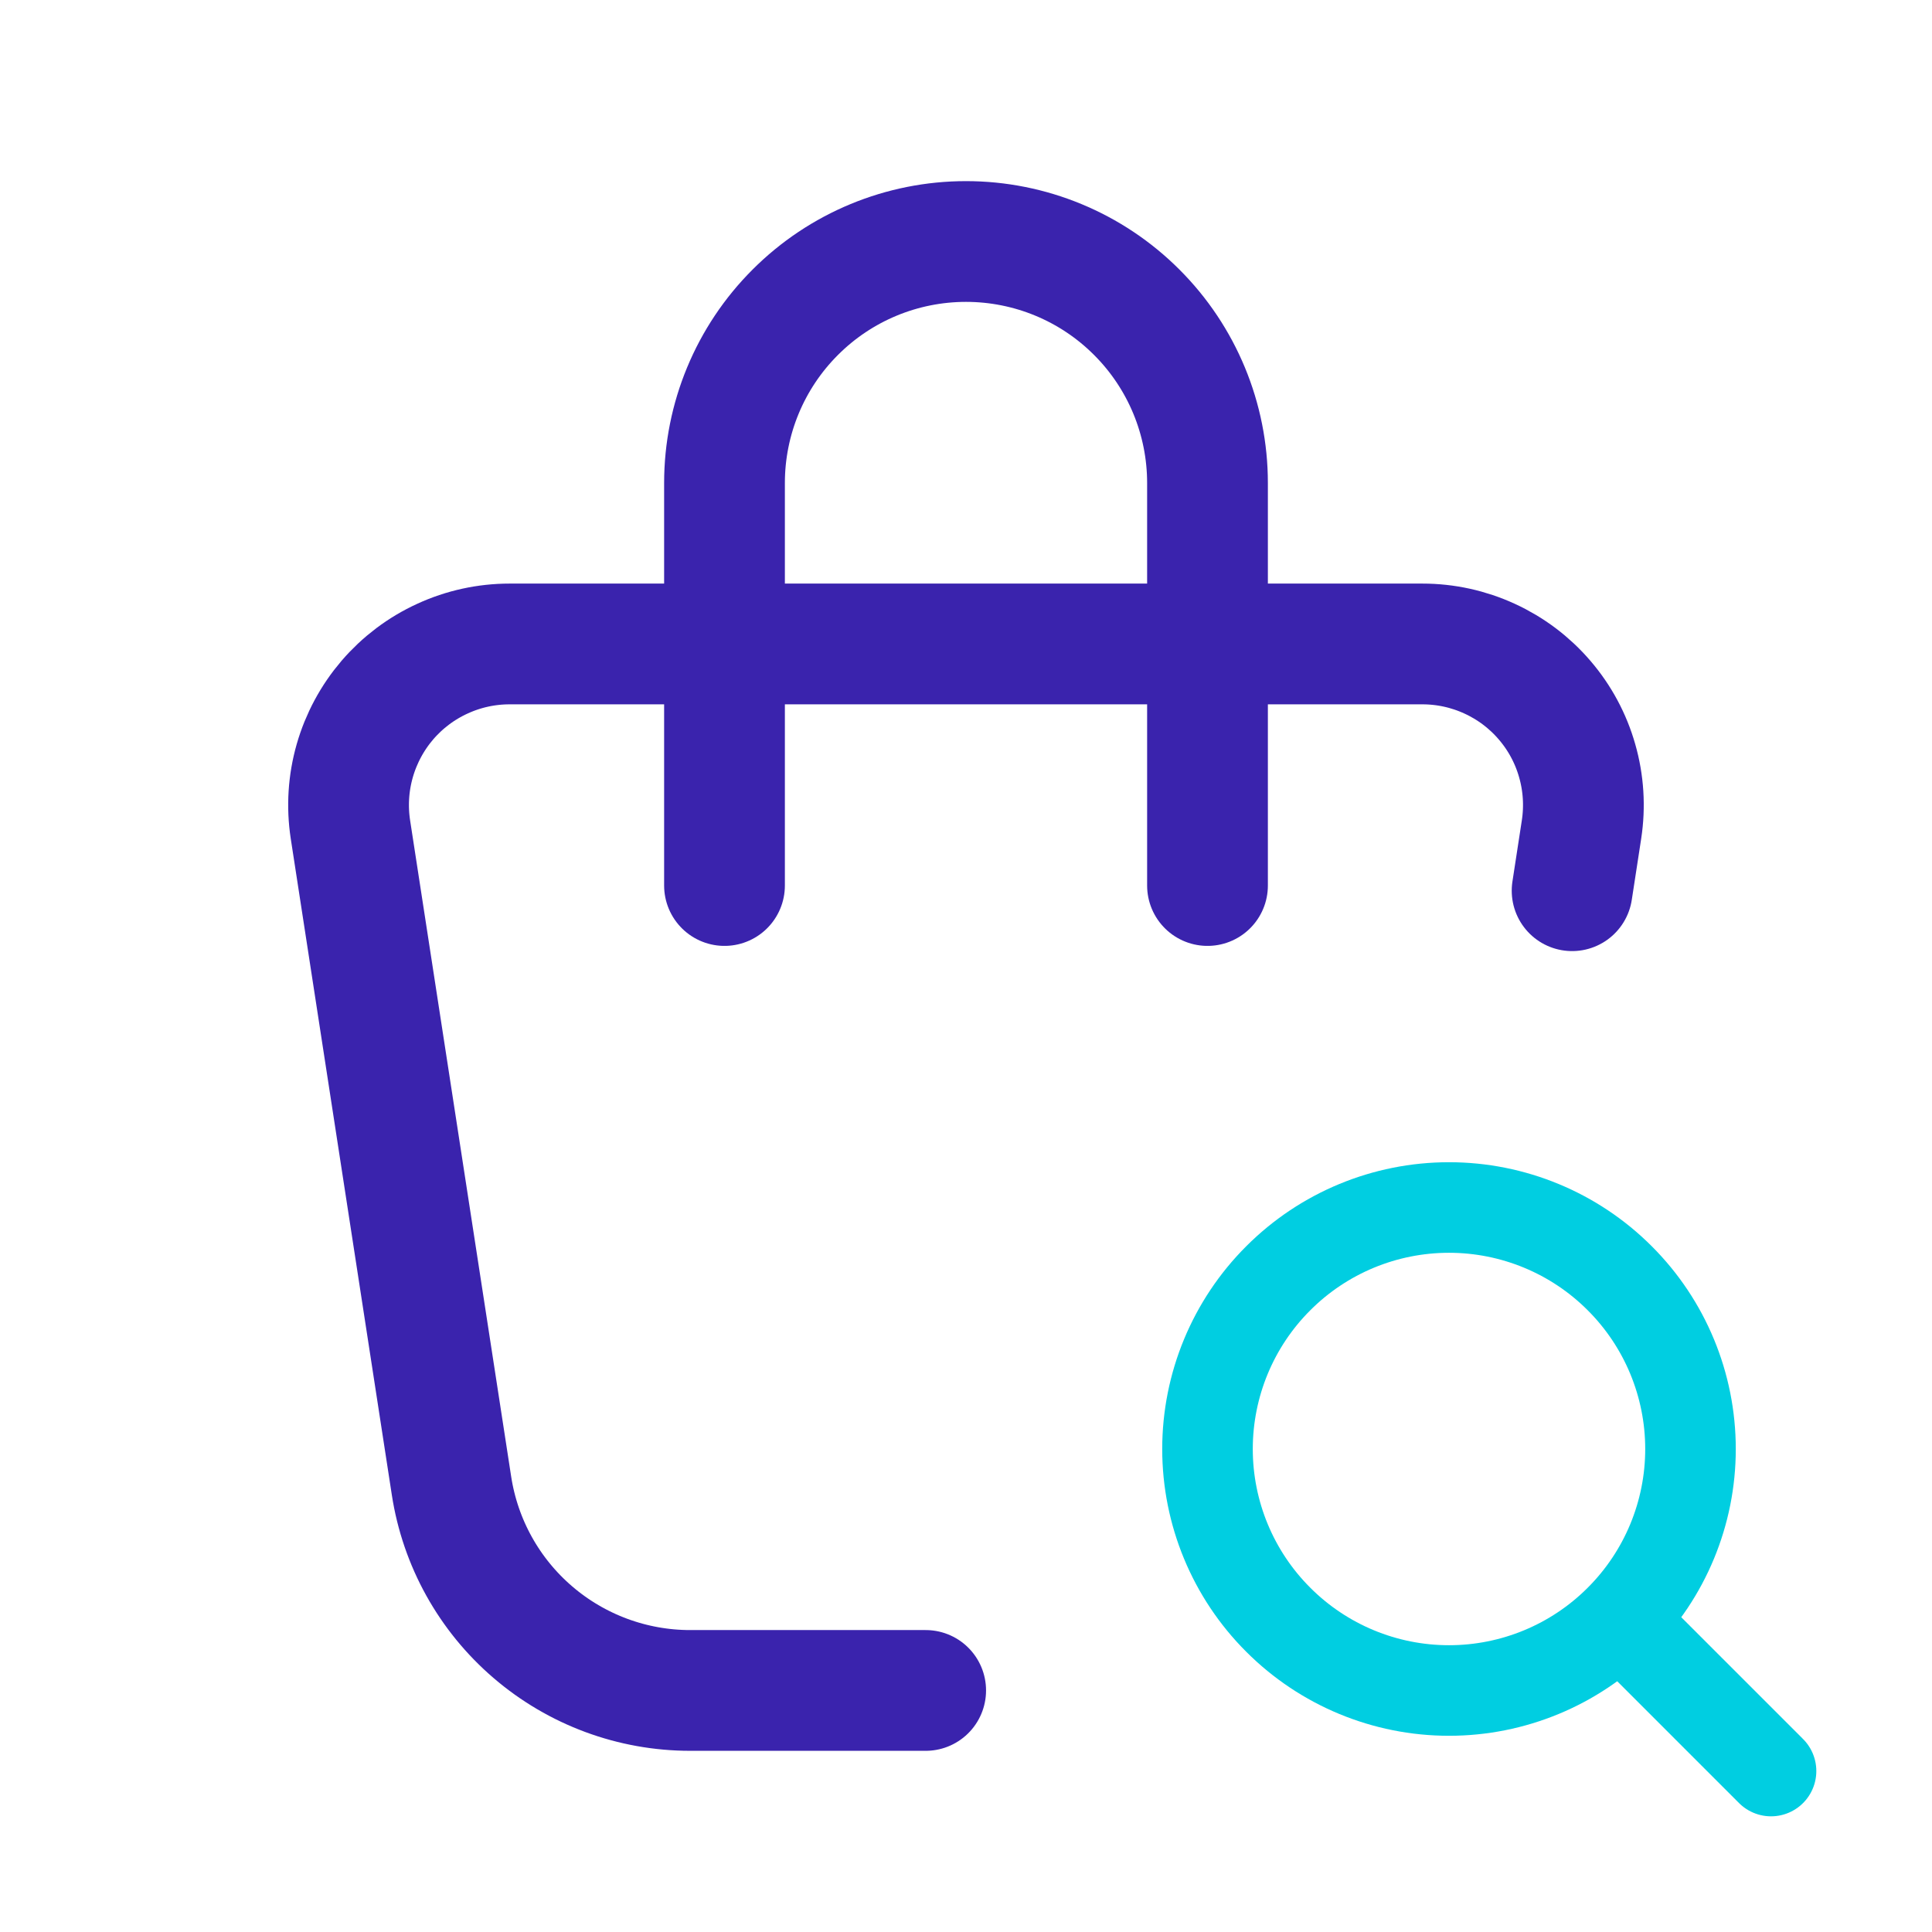
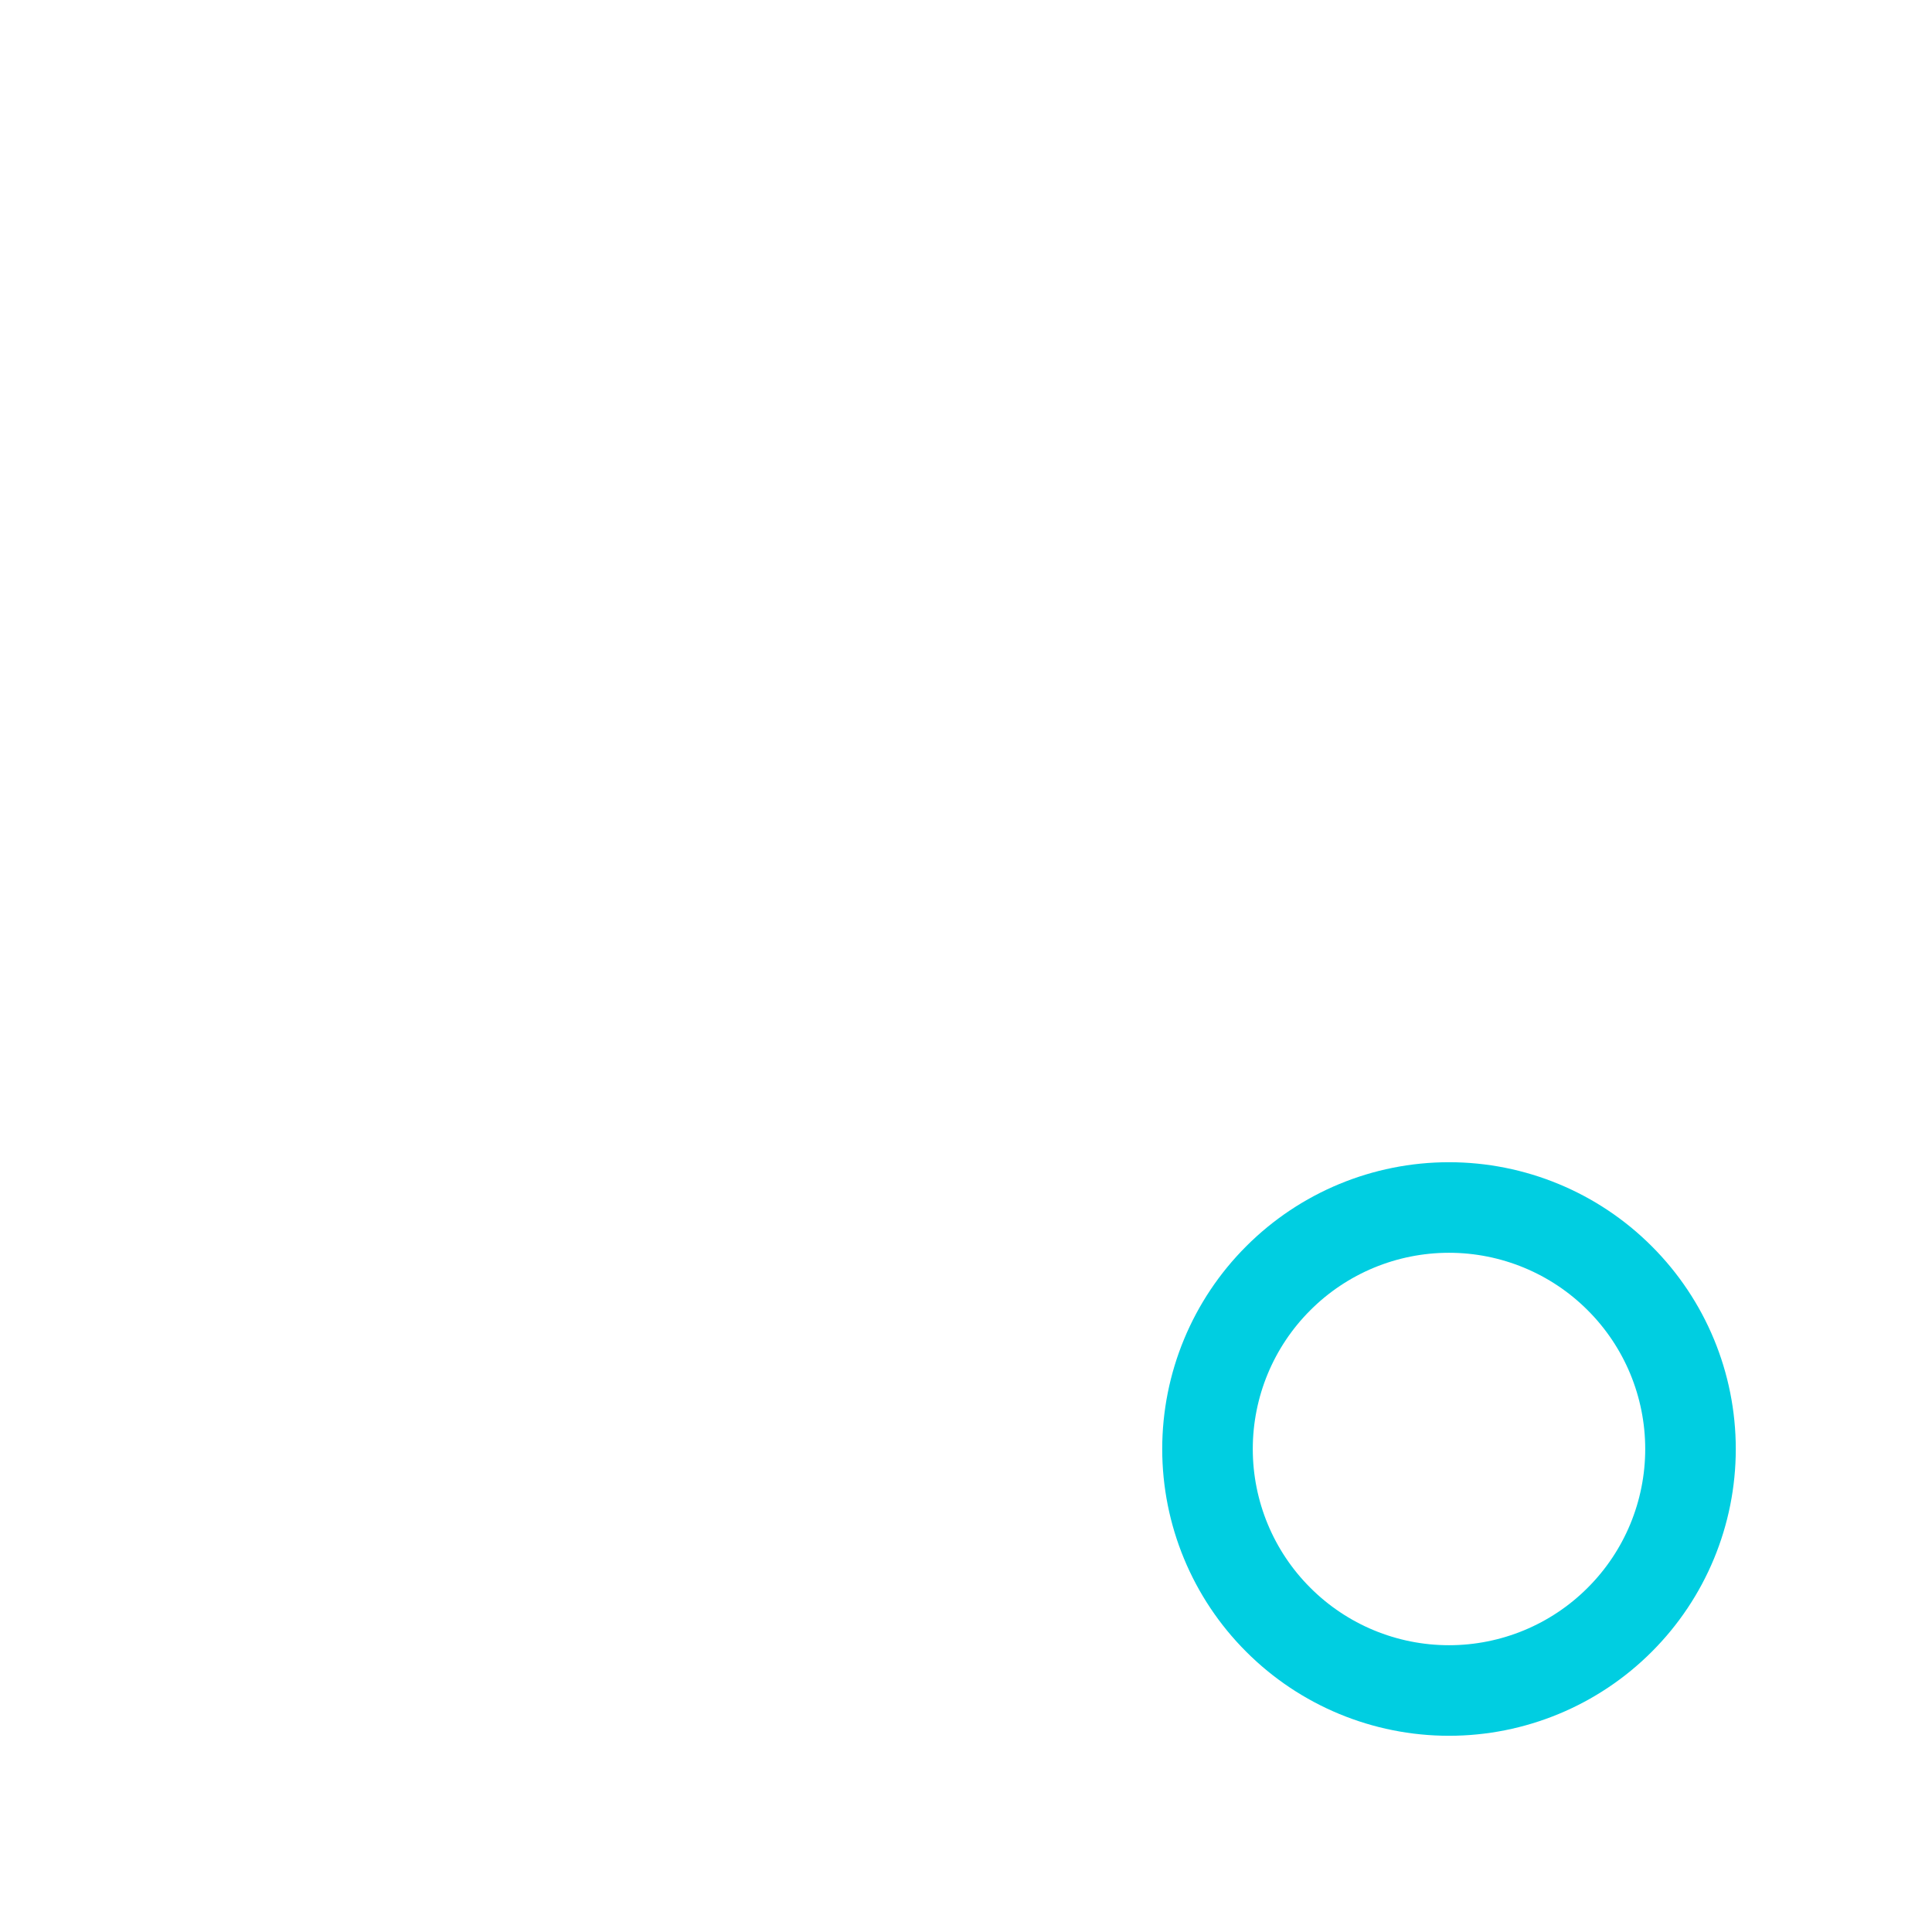
<svg xmlns="http://www.w3.org/2000/svg" width="32" height="32" viewBox="0 0 32 32" fill="none">
  <g clip-path="url(#clip0_1679_23022)">
-     <path d="M15.332 27.999H11.431C10.476 27.999 9.552 27.657 8.827 27.035C8.101 26.413 7.623 25.552 7.478 24.607L5.804 13.738C5.746 13.358 5.77 12.97 5.876 12.6C5.982 12.23 6.166 11.888 6.416 11.596C6.667 11.304 6.977 11.07 7.327 10.91C7.676 10.749 8.056 10.666 8.44 10.666H23.559C23.944 10.666 24.323 10.749 24.673 10.91C25.022 11.07 25.333 11.304 25.583 11.596C25.834 11.888 26.018 12.23 26.123 12.6C26.229 12.97 26.253 13.358 26.195 13.738L26.039 14.753" stroke="#3A23AD" stroke-width="2" stroke-linecap="round" stroke-linejoin="round" />
-     <path d="M12 14.667V8C12 6.939 12.421 5.922 13.172 5.172C13.922 4.421 14.939 4 16 4C17.061 4 18.078 4.421 18.828 5.172C19.579 5.922 20 6.939 20 8V14.667" stroke="#3A23AD" stroke-width="2" stroke-linecap="round" stroke-linejoin="round" />
    <path d="M20 24C20 25.061 20.421 26.078 21.172 26.828C21.922 27.579 22.939 28 24 28C25.061 28 26.078 27.579 26.828 26.828C27.579 26.078 28 25.061 28 24C28 22.939 27.579 21.922 26.828 21.172C26.078 20.421 25.061 20 24 20C22.939 20 21.922 20.421 21.172 21.172C20.421 21.922 20 22.939 20 24Z" stroke="#00CEE1" stroke-width="1.5" stroke-linecap="round" stroke-linejoin="round" />
-     <path d="M26.934 26.934L29.334 29.334" stroke="#00CEE1" stroke-width="1.5" stroke-linecap="round" stroke-linejoin="round" />
  </g>
  <defs>
    <clipPath id="clip0_1679_23022">
      <rect width="32" height="32" fill="white" />
    </clipPath>
  </defs>
</svg>